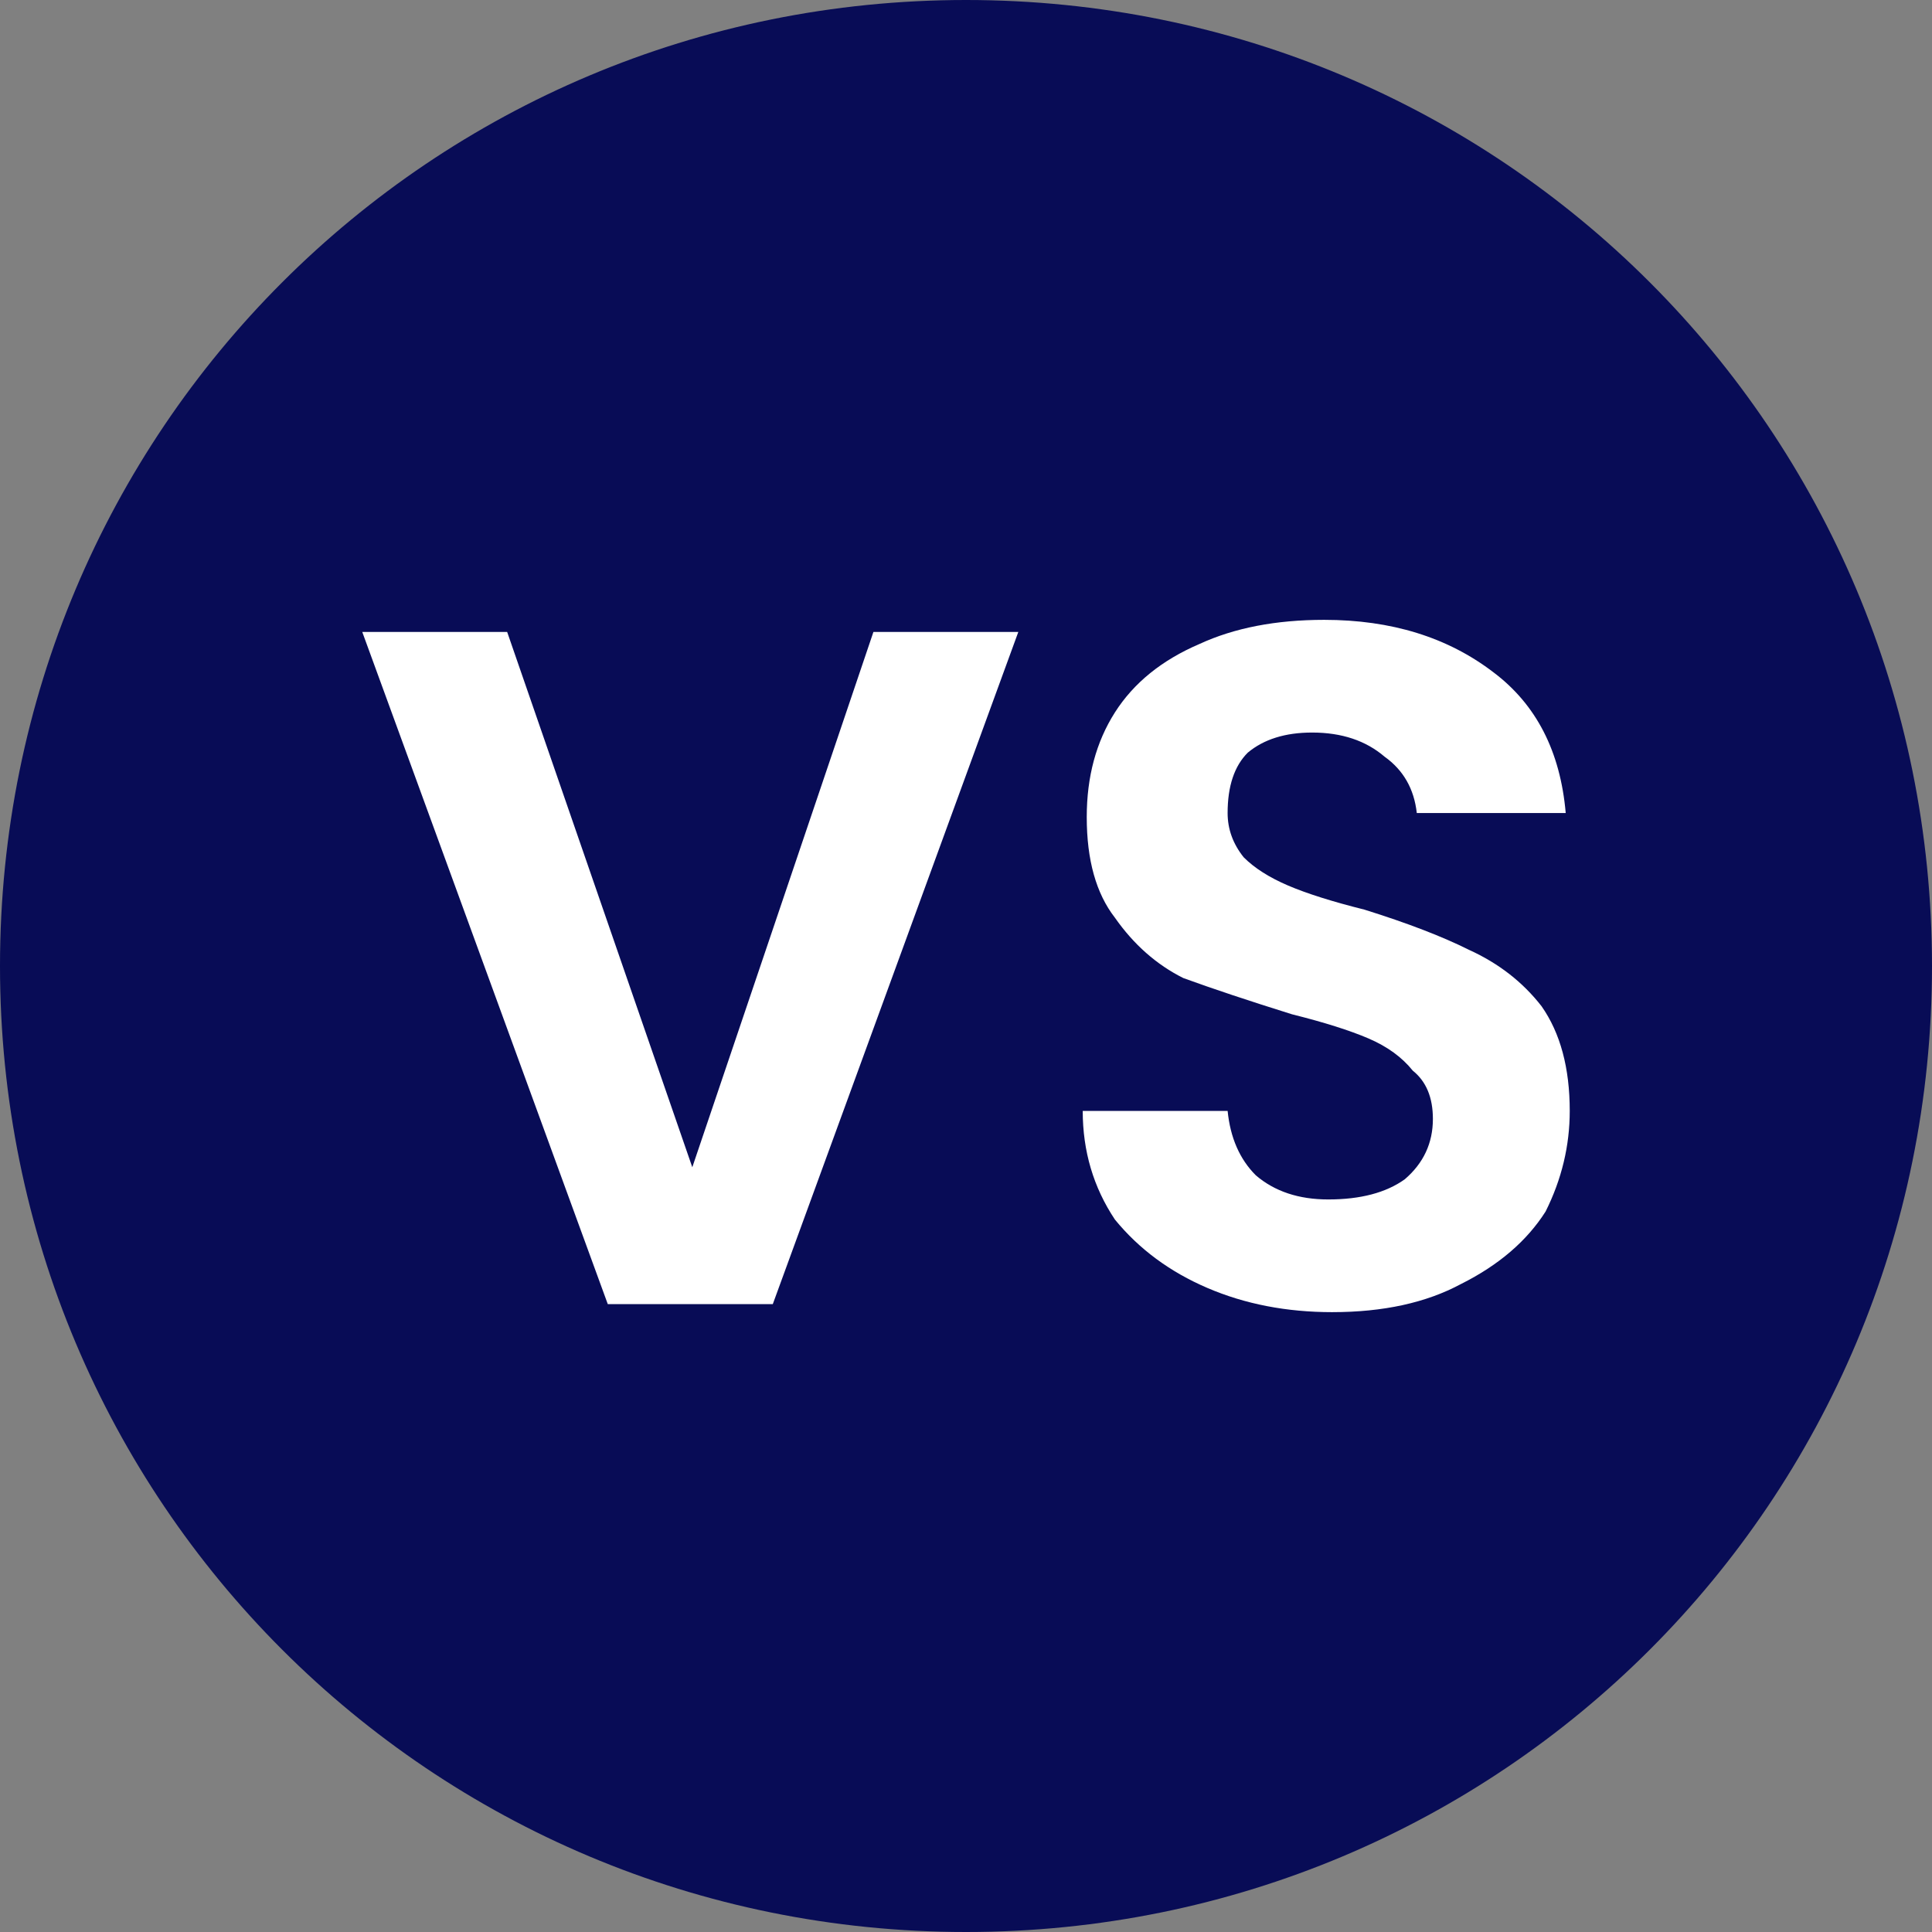
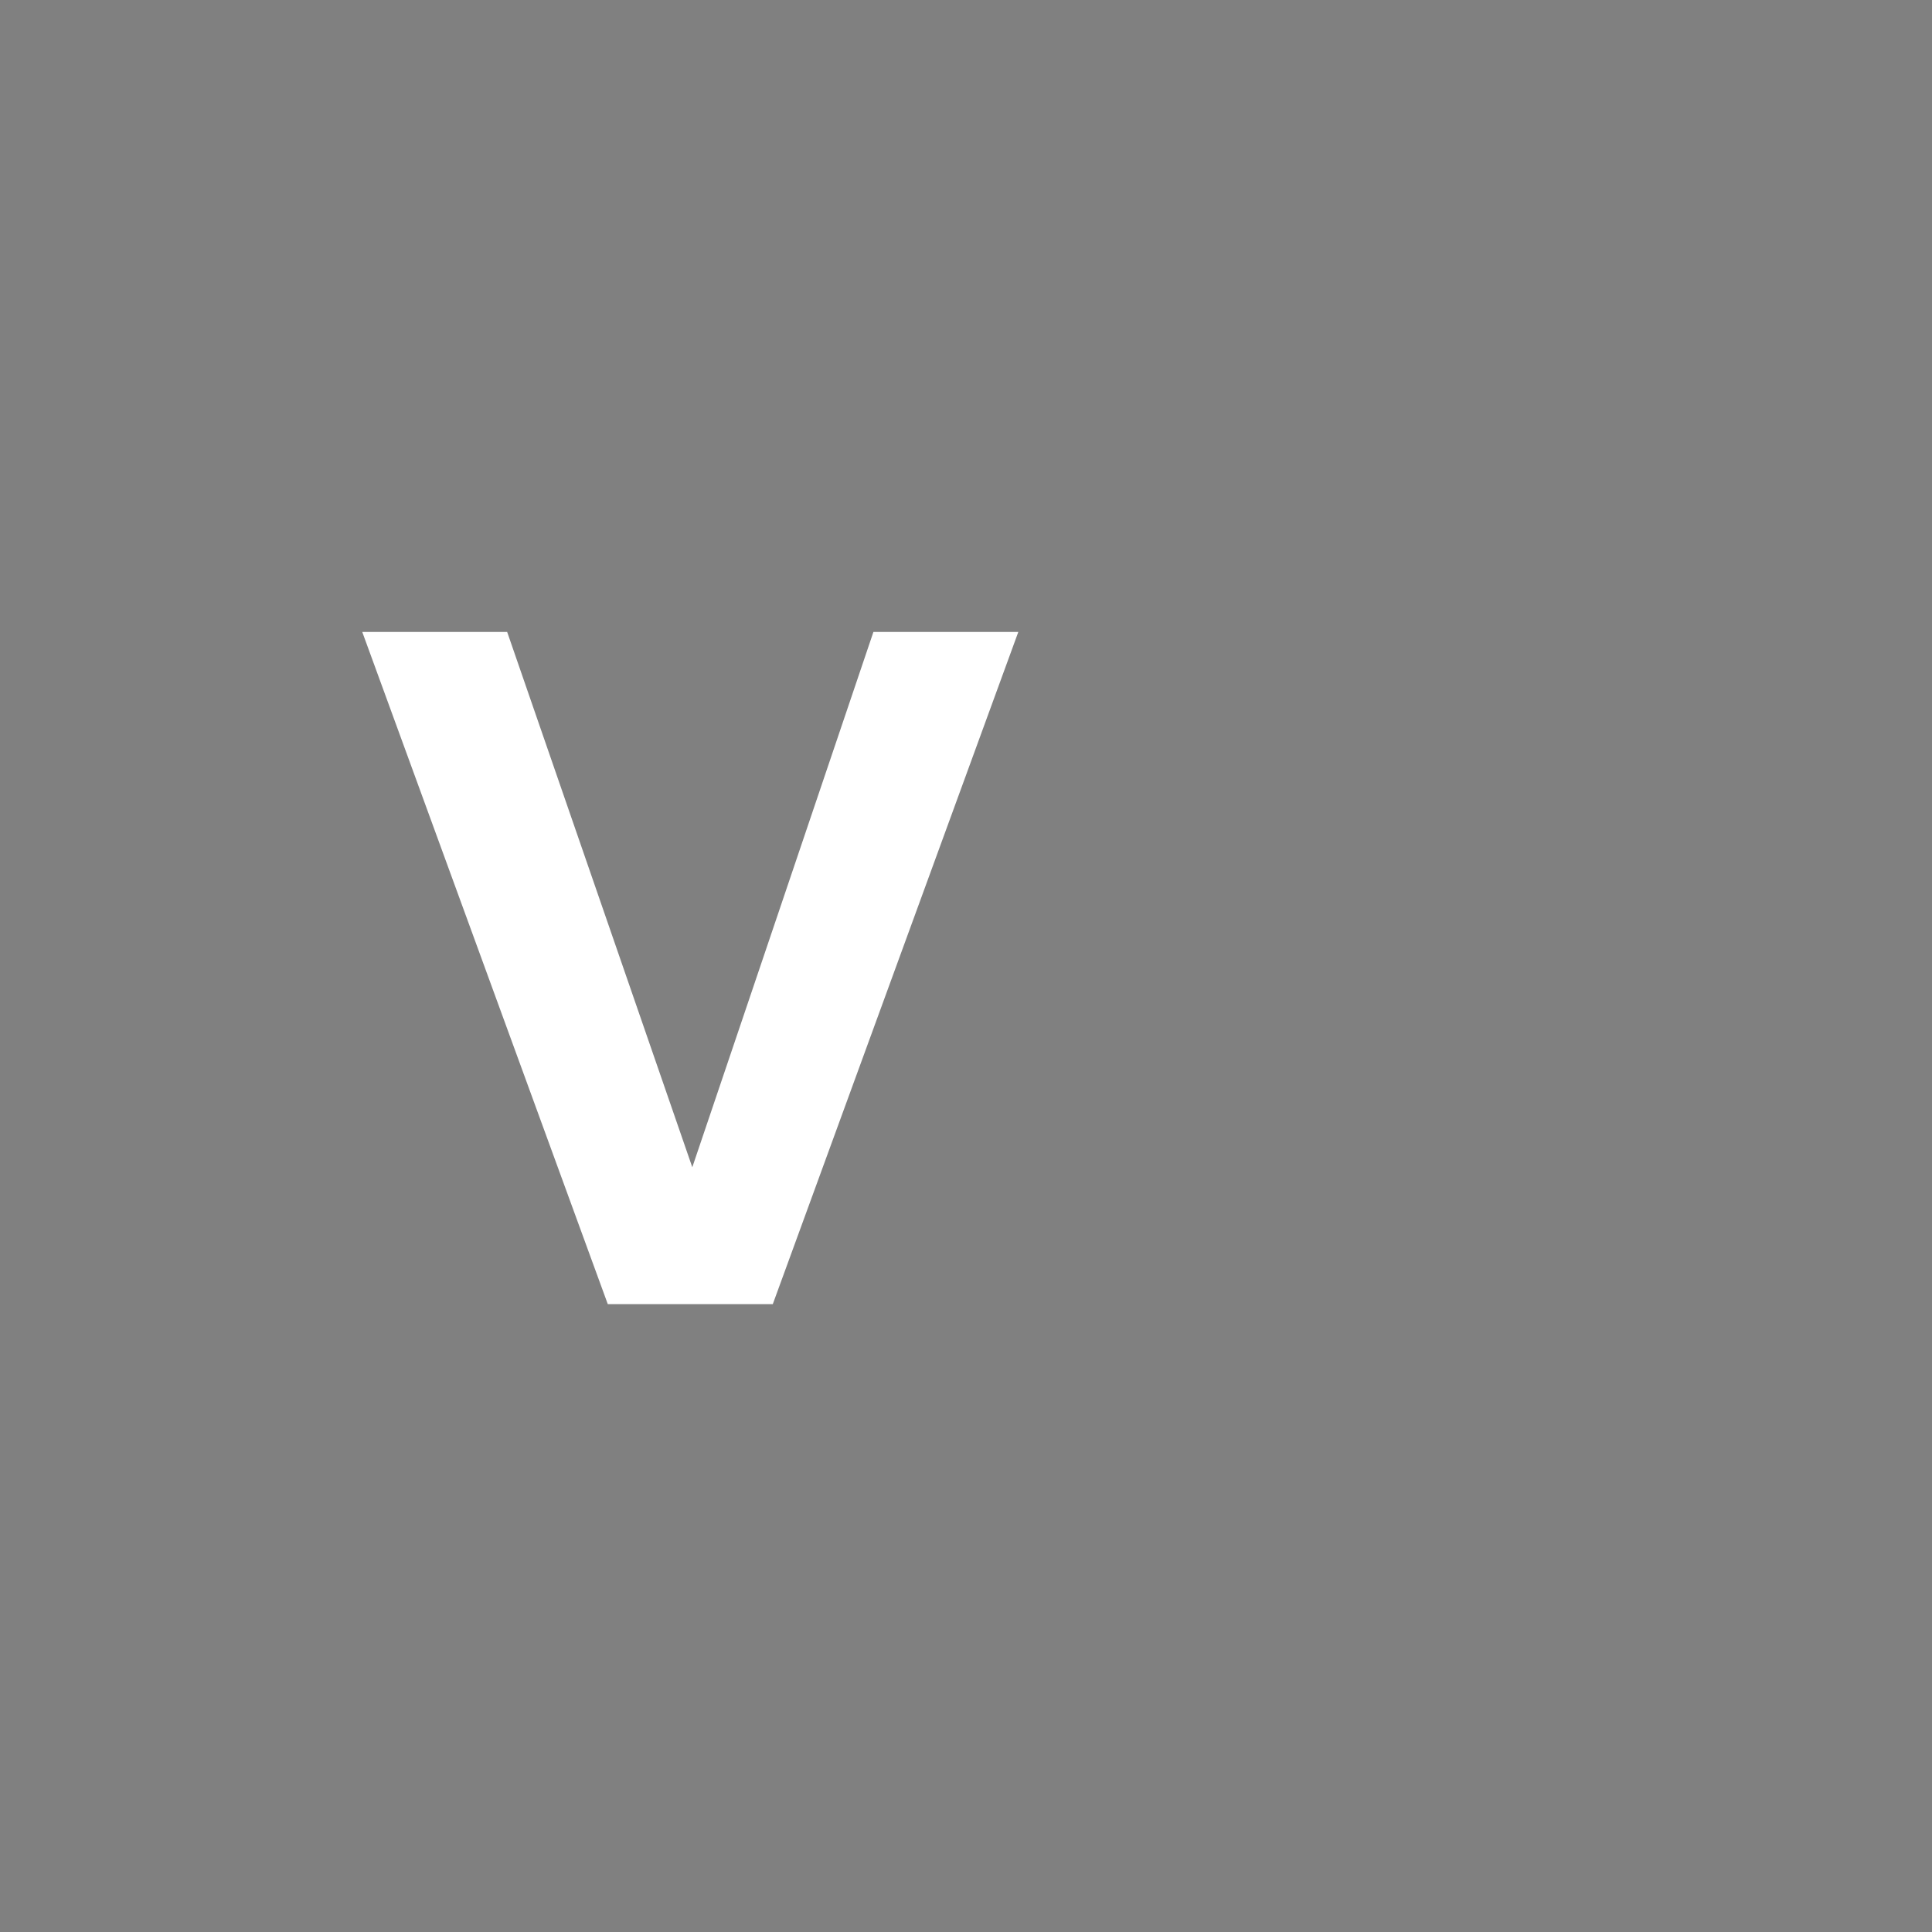
<svg xmlns="http://www.w3.org/2000/svg" version="1.2" viewBox="0 0 48 48" width="48" height="48">
  <rect x="0" y="0" width="48" height="48" fill="#808080" stroke="none" />
  <title>Add-svg</title>
  <style>
		.s0 { fill: #080c56 } 
		.s1 { fill: #ffffff } 
	</style>
  <g>
-     <path class="s0" d="m24 0c13.3 0 24 10.7 24 24 0 13.3-10.7 24-24 24-13.3 0-24-10.7-24-24 0-13.3 10.7-24 24-24z" />
-     <path class="s1" d="m33.1 32.6q-1.7 0-3.1-0.6-1.4-0.6-2.3-1.7-0.8-1.2-0.8-2.7h3.6q0.1 1 0.7 1.6 0.7 0.6 1.8 0.6 1.2 0 1.9-0.5 0.7-0.6 0.7-1.5 0-0.8-0.5-1.2-0.4-0.5-1.1-0.8-0.7-0.3-1.9-0.6-1.6-0.5-2.7-0.9-1-0.5-1.7-1.5-0.7-0.9-0.7-2.5 0-1.5 0.7-2.6 0.7-1.1 2.1-1.7 1.3-0.6 3.1-0.6 2.5 0 4.2 1.3 1.6 1.2 1.8 3.5h-3.7q-0.1-0.9-0.8-1.4-0.7-0.6-1.8-0.6-1 0-1.6 0.5-0.5 0.5-0.5 1.5 0 0.6 0.4 1.1 0.4 0.4 1.1 0.7 0.7 0.3 1.9 0.6 1.6 0.5 2.6 1 1.1 0.5 1.8 1.4 0.7 1 0.7 2.6 0 1.3-0.6 2.5-0.7 1.1-2.1 1.8-1.3 0.7-3.2 0.7z" />
    <path class="s1" d="m25.3 15.7l-6.1 16.7h-4.1l-6.1-16.7h3.6l4.6 13.3 4.5-13.3z" />
  </g>
</svg>